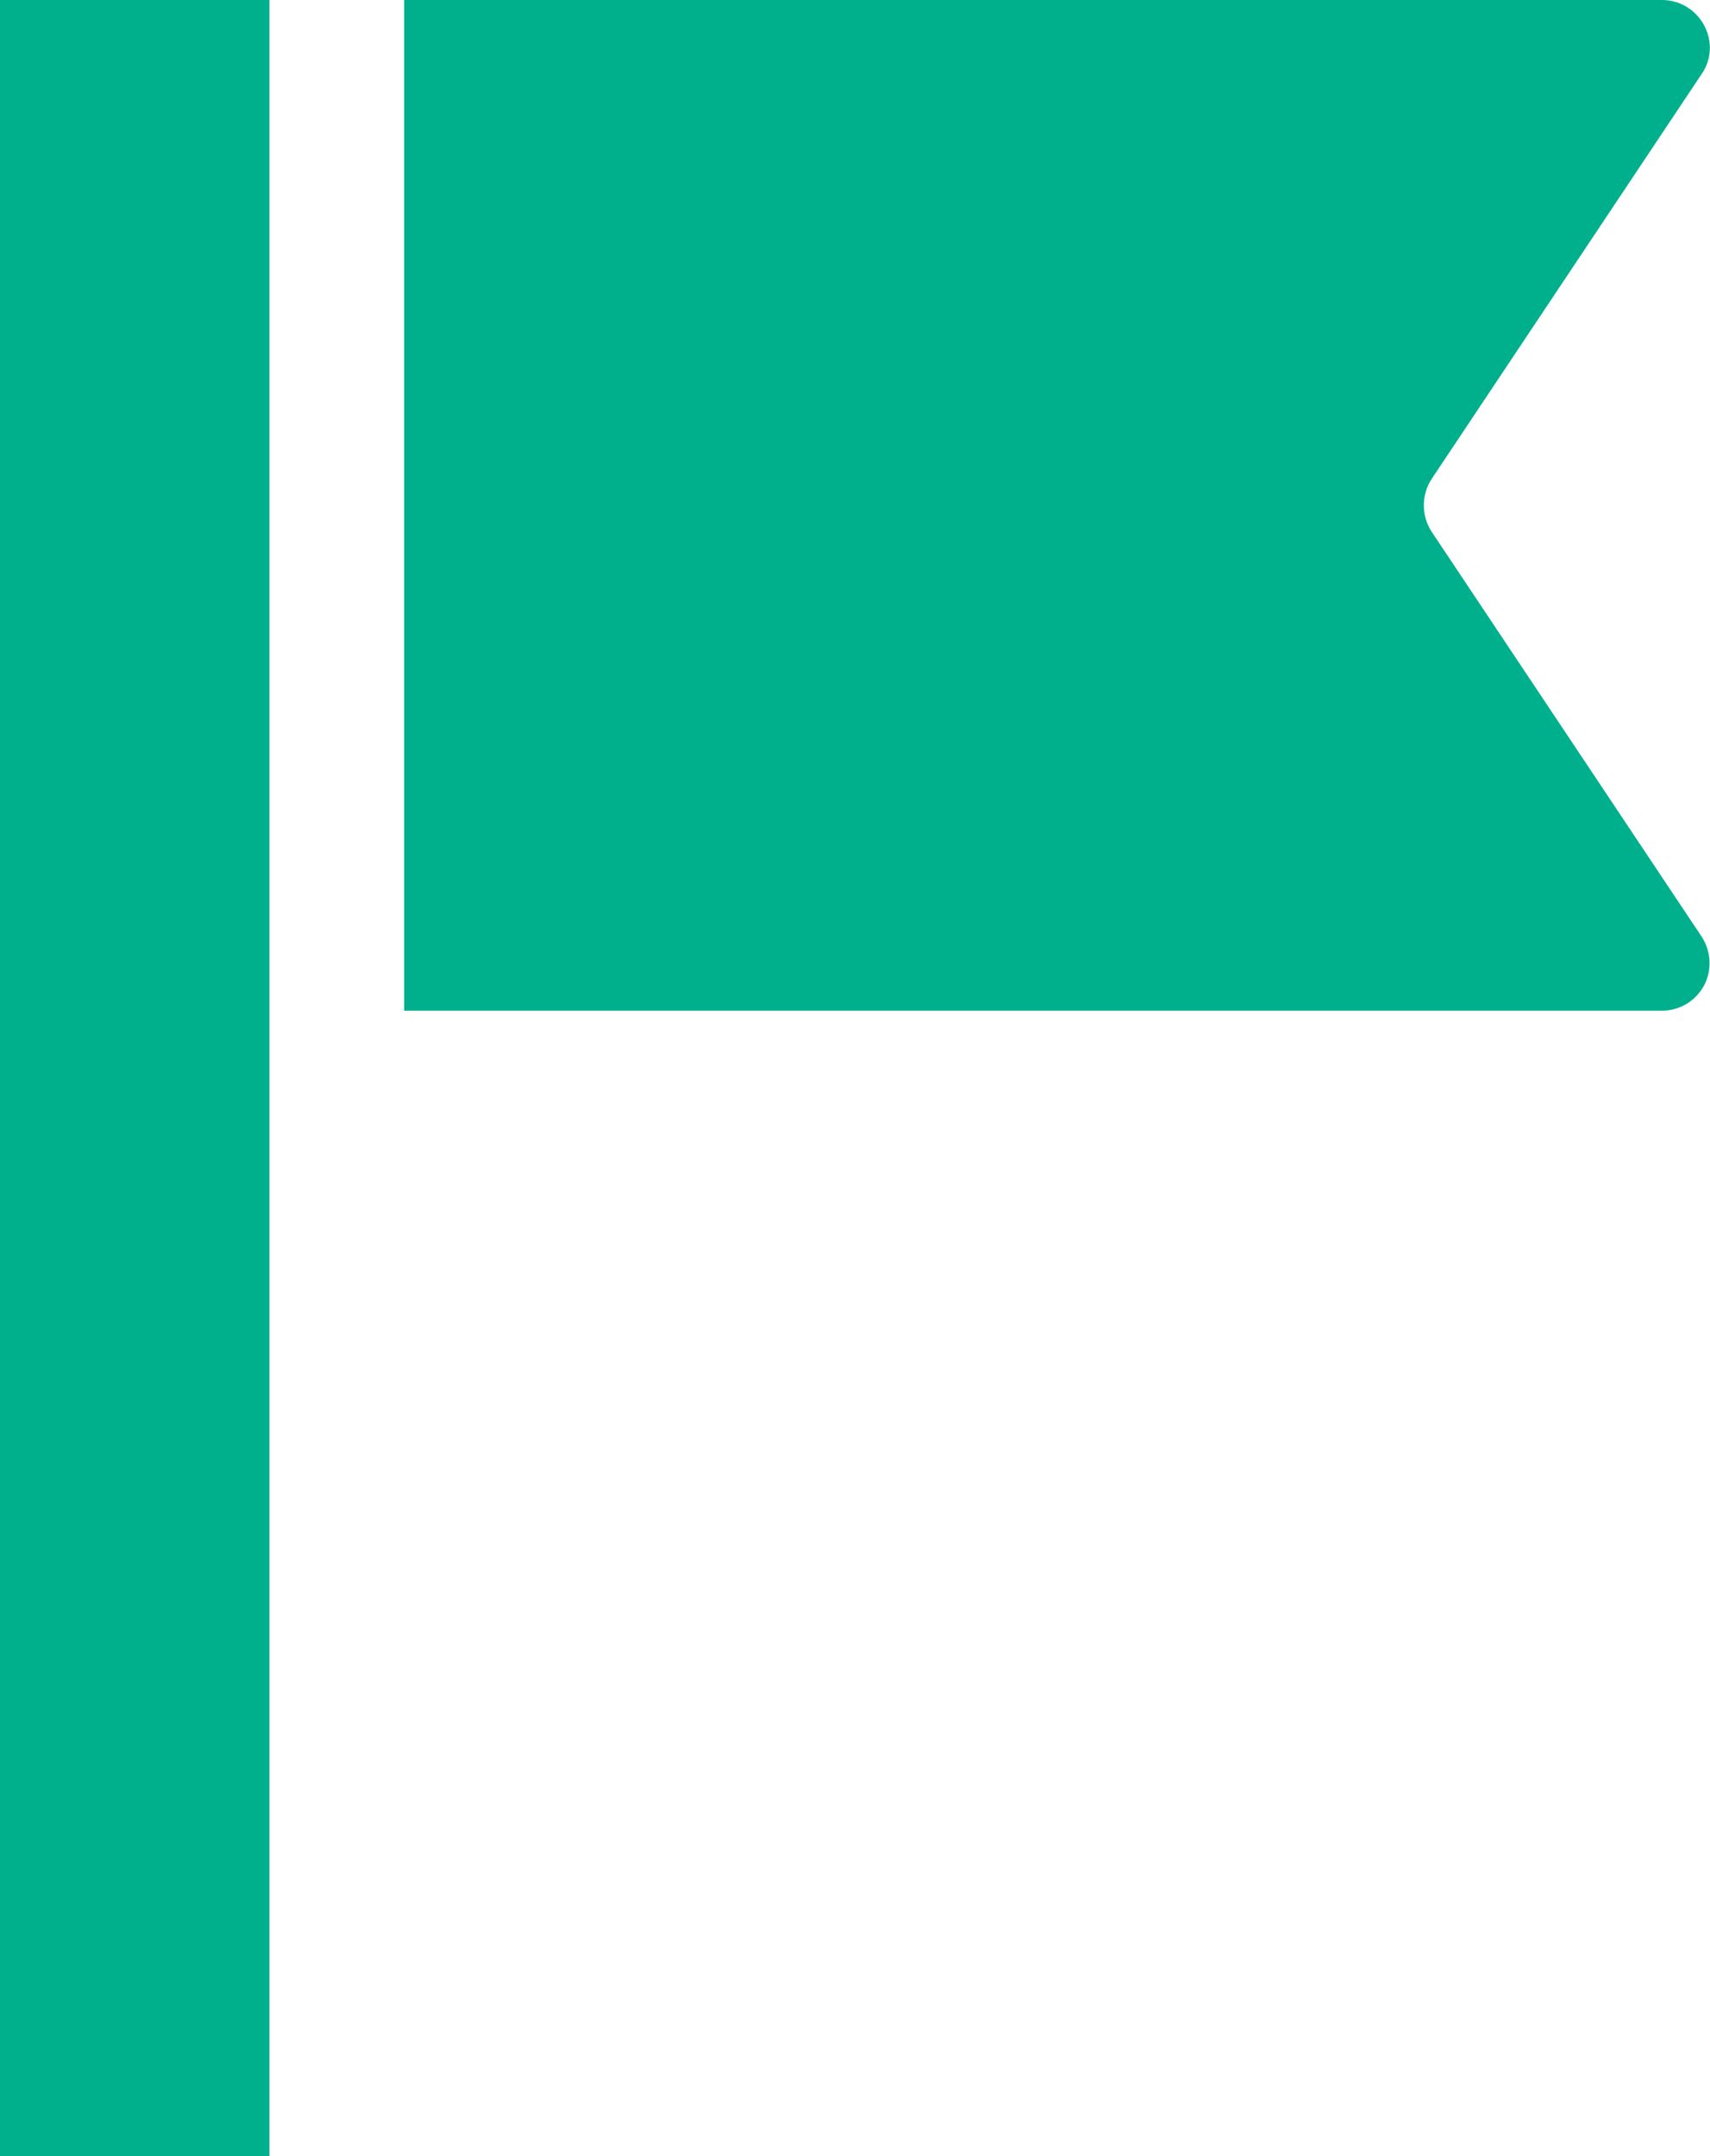
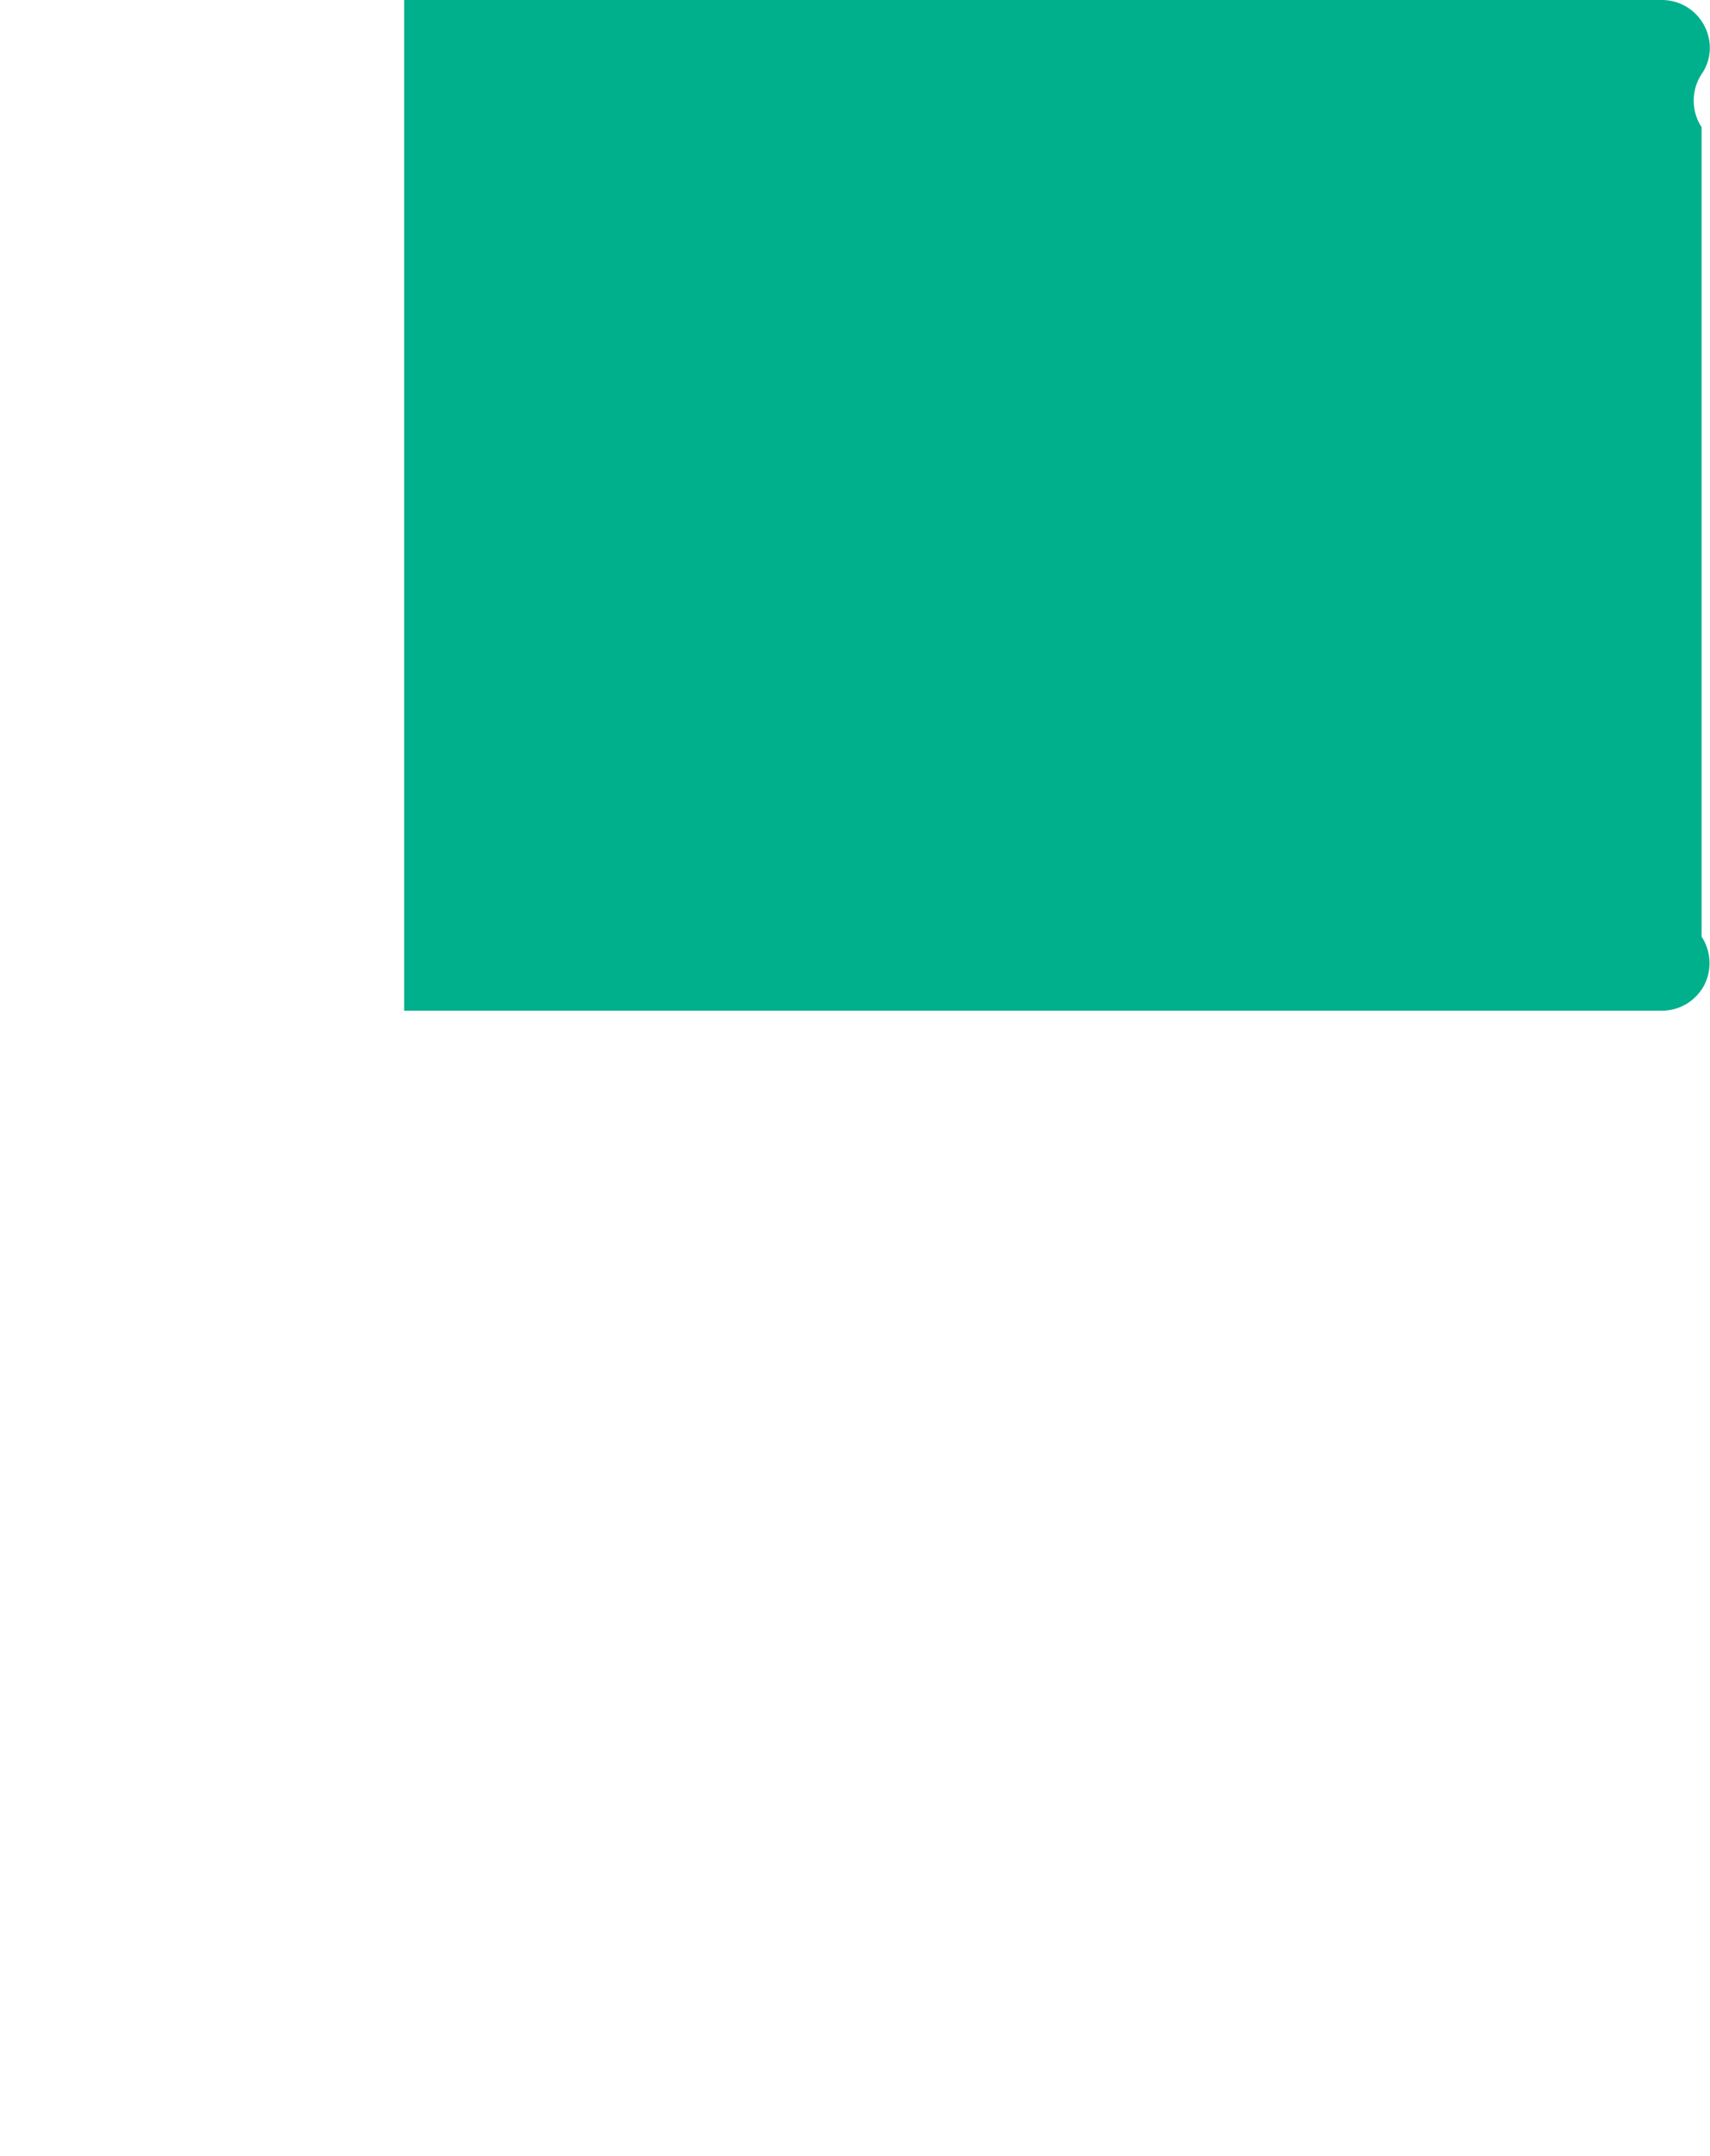
<svg xmlns="http://www.w3.org/2000/svg" version="1.1" id="_x32_" x="0px" y="0px" viewBox="0 0 406.2 512" style="enable-background:new 0 0 406.2 512;" xml:space="preserve">
  <style type="text/css">
	.st0{fill:#00B08D;}
</style>
  <g>
-     <path class="st0" d="M404.2,222.4c2.3,3.5,2.5,8,0.6,11.6c-2,3.7-5.8,6-10,6H96V0h298.8c4.2,0,8,2.3,10,6c2,3.7,1.8,8.2-0.6,11.6   l-64.1,96.1c-2.5,3.8-2.5,8.8,0,12.6L404.2,222.4z" />
-     <rect class="st0" width="64" height="512" />
+     <path class="st0" d="M404.2,222.4c2.3,3.5,2.5,8,0.6,11.6c-2,3.7-5.8,6-10,6H96V0h298.8c4.2,0,8,2.3,10,6c2,3.7,1.8,8.2-0.6,11.6   c-2.5,3.8-2.5,8.8,0,12.6L404.2,222.4z" />
  </g>
</svg>